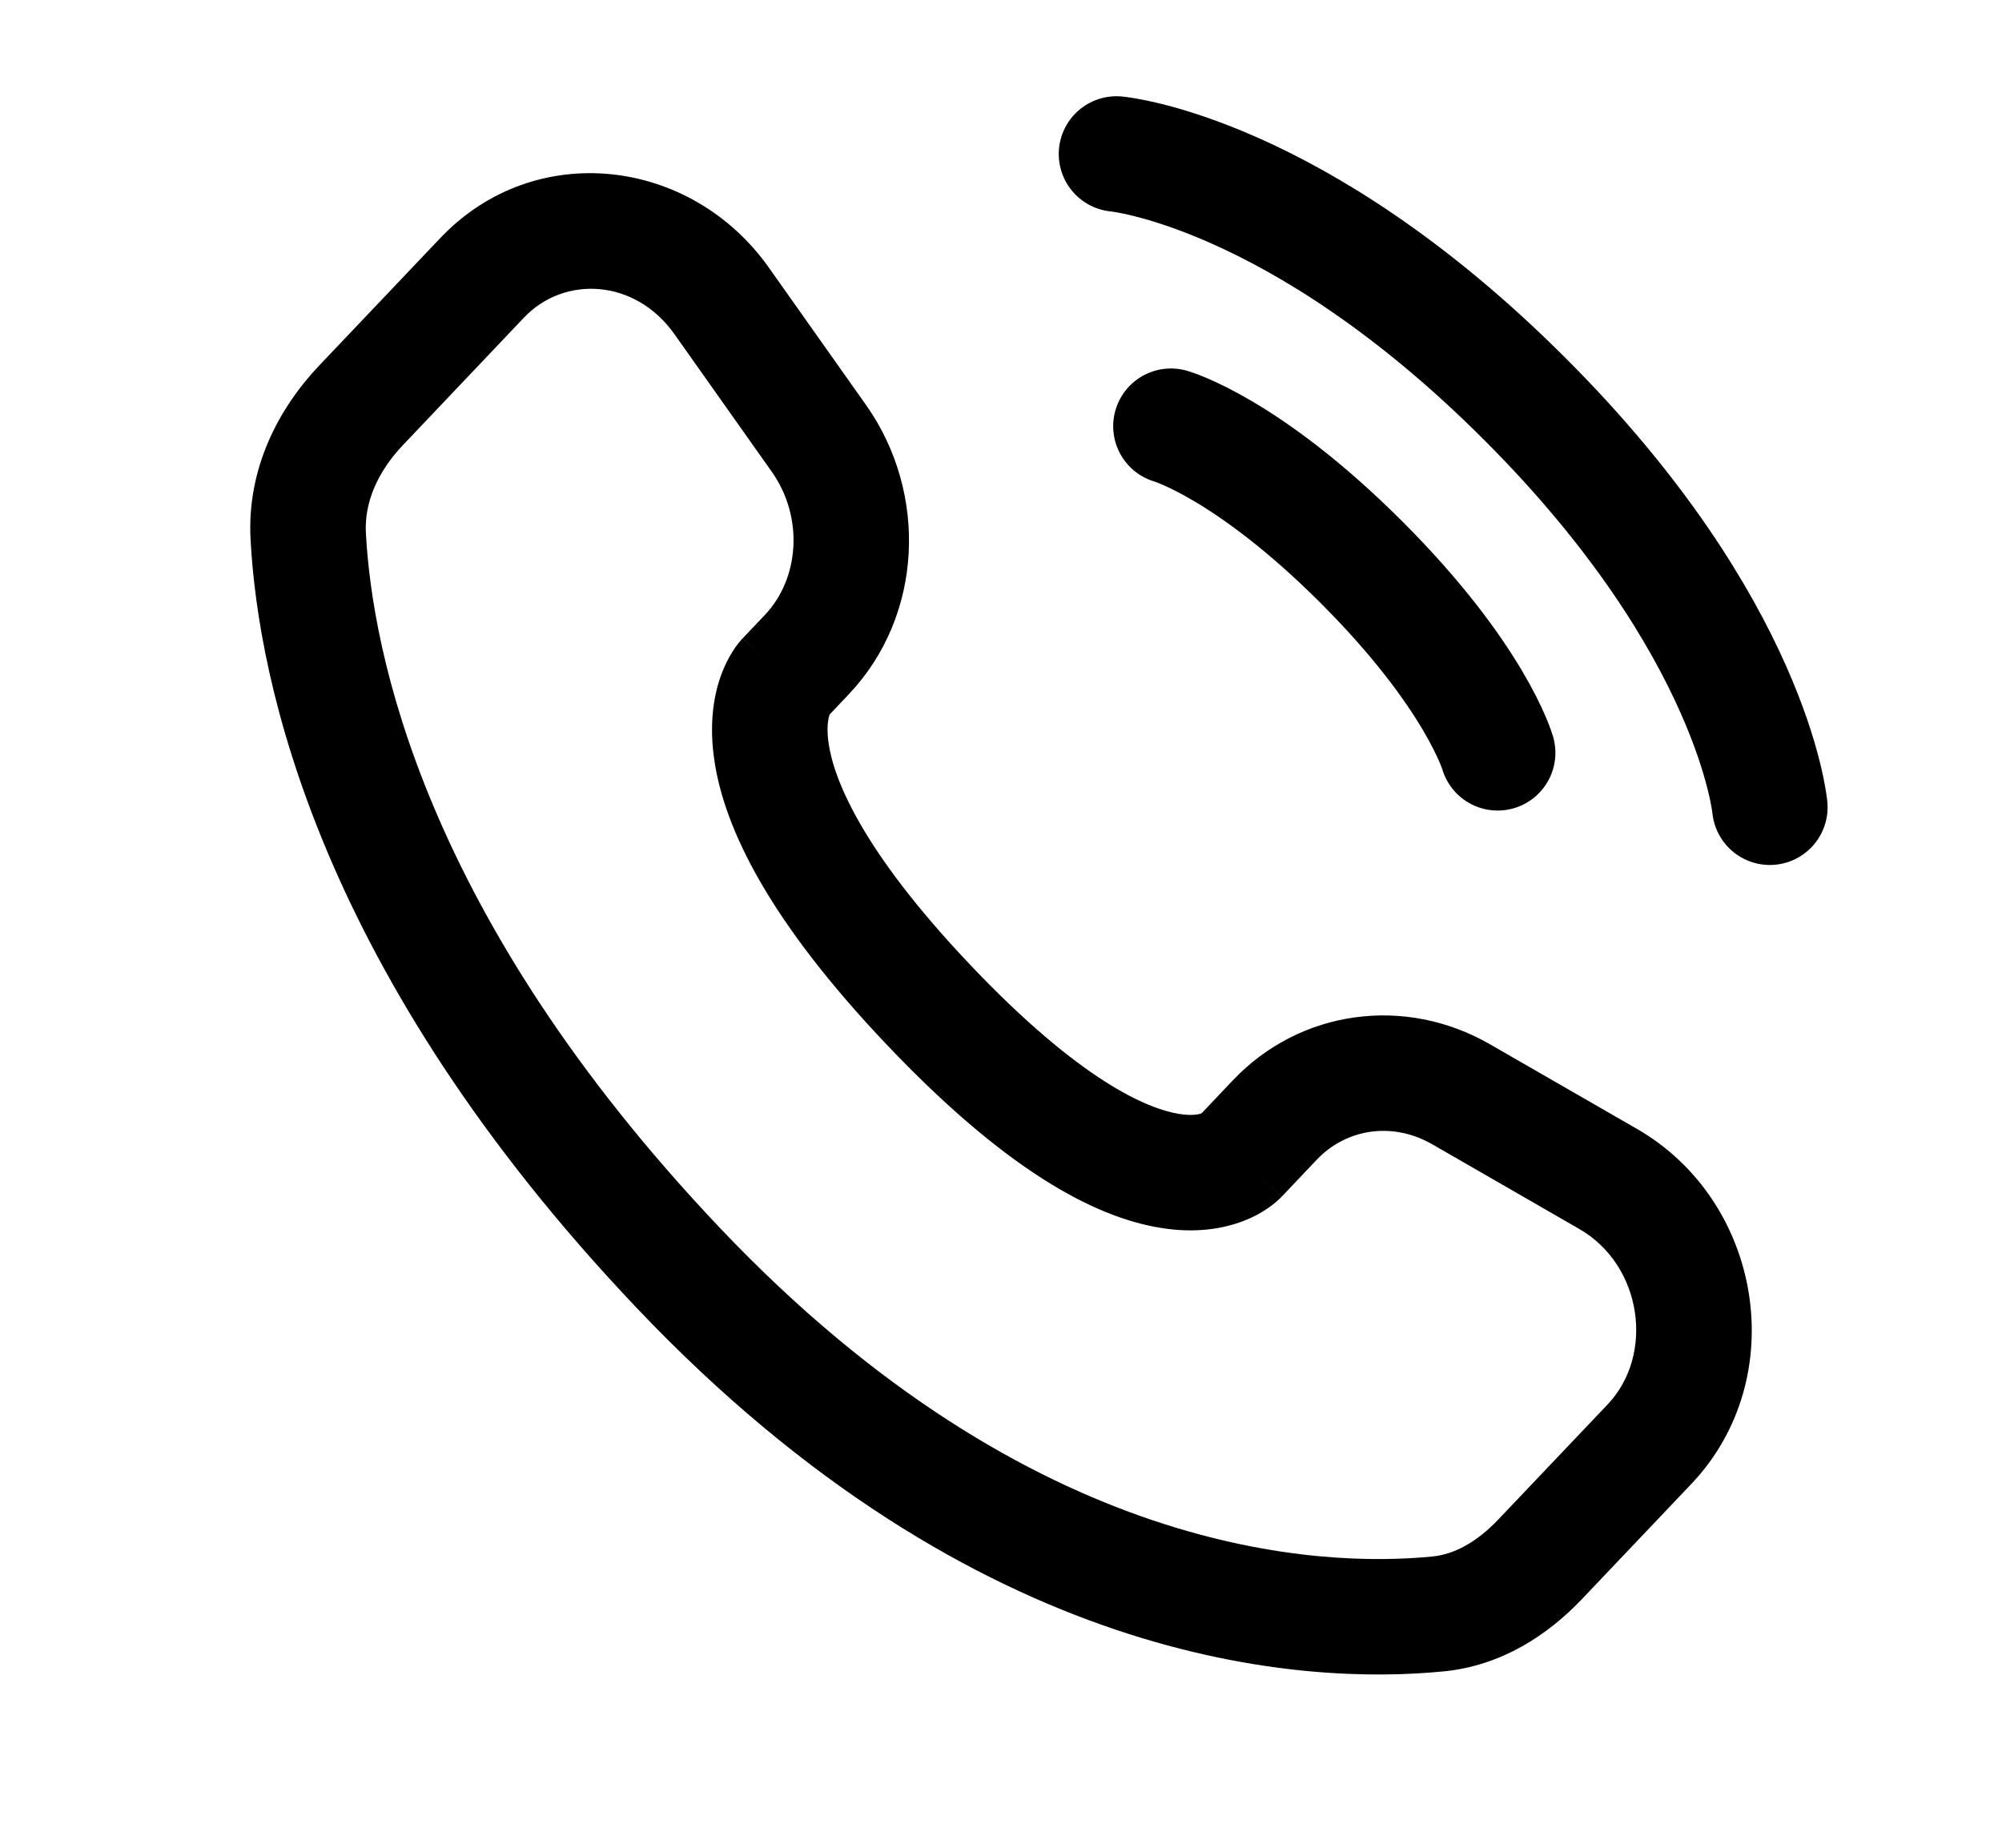
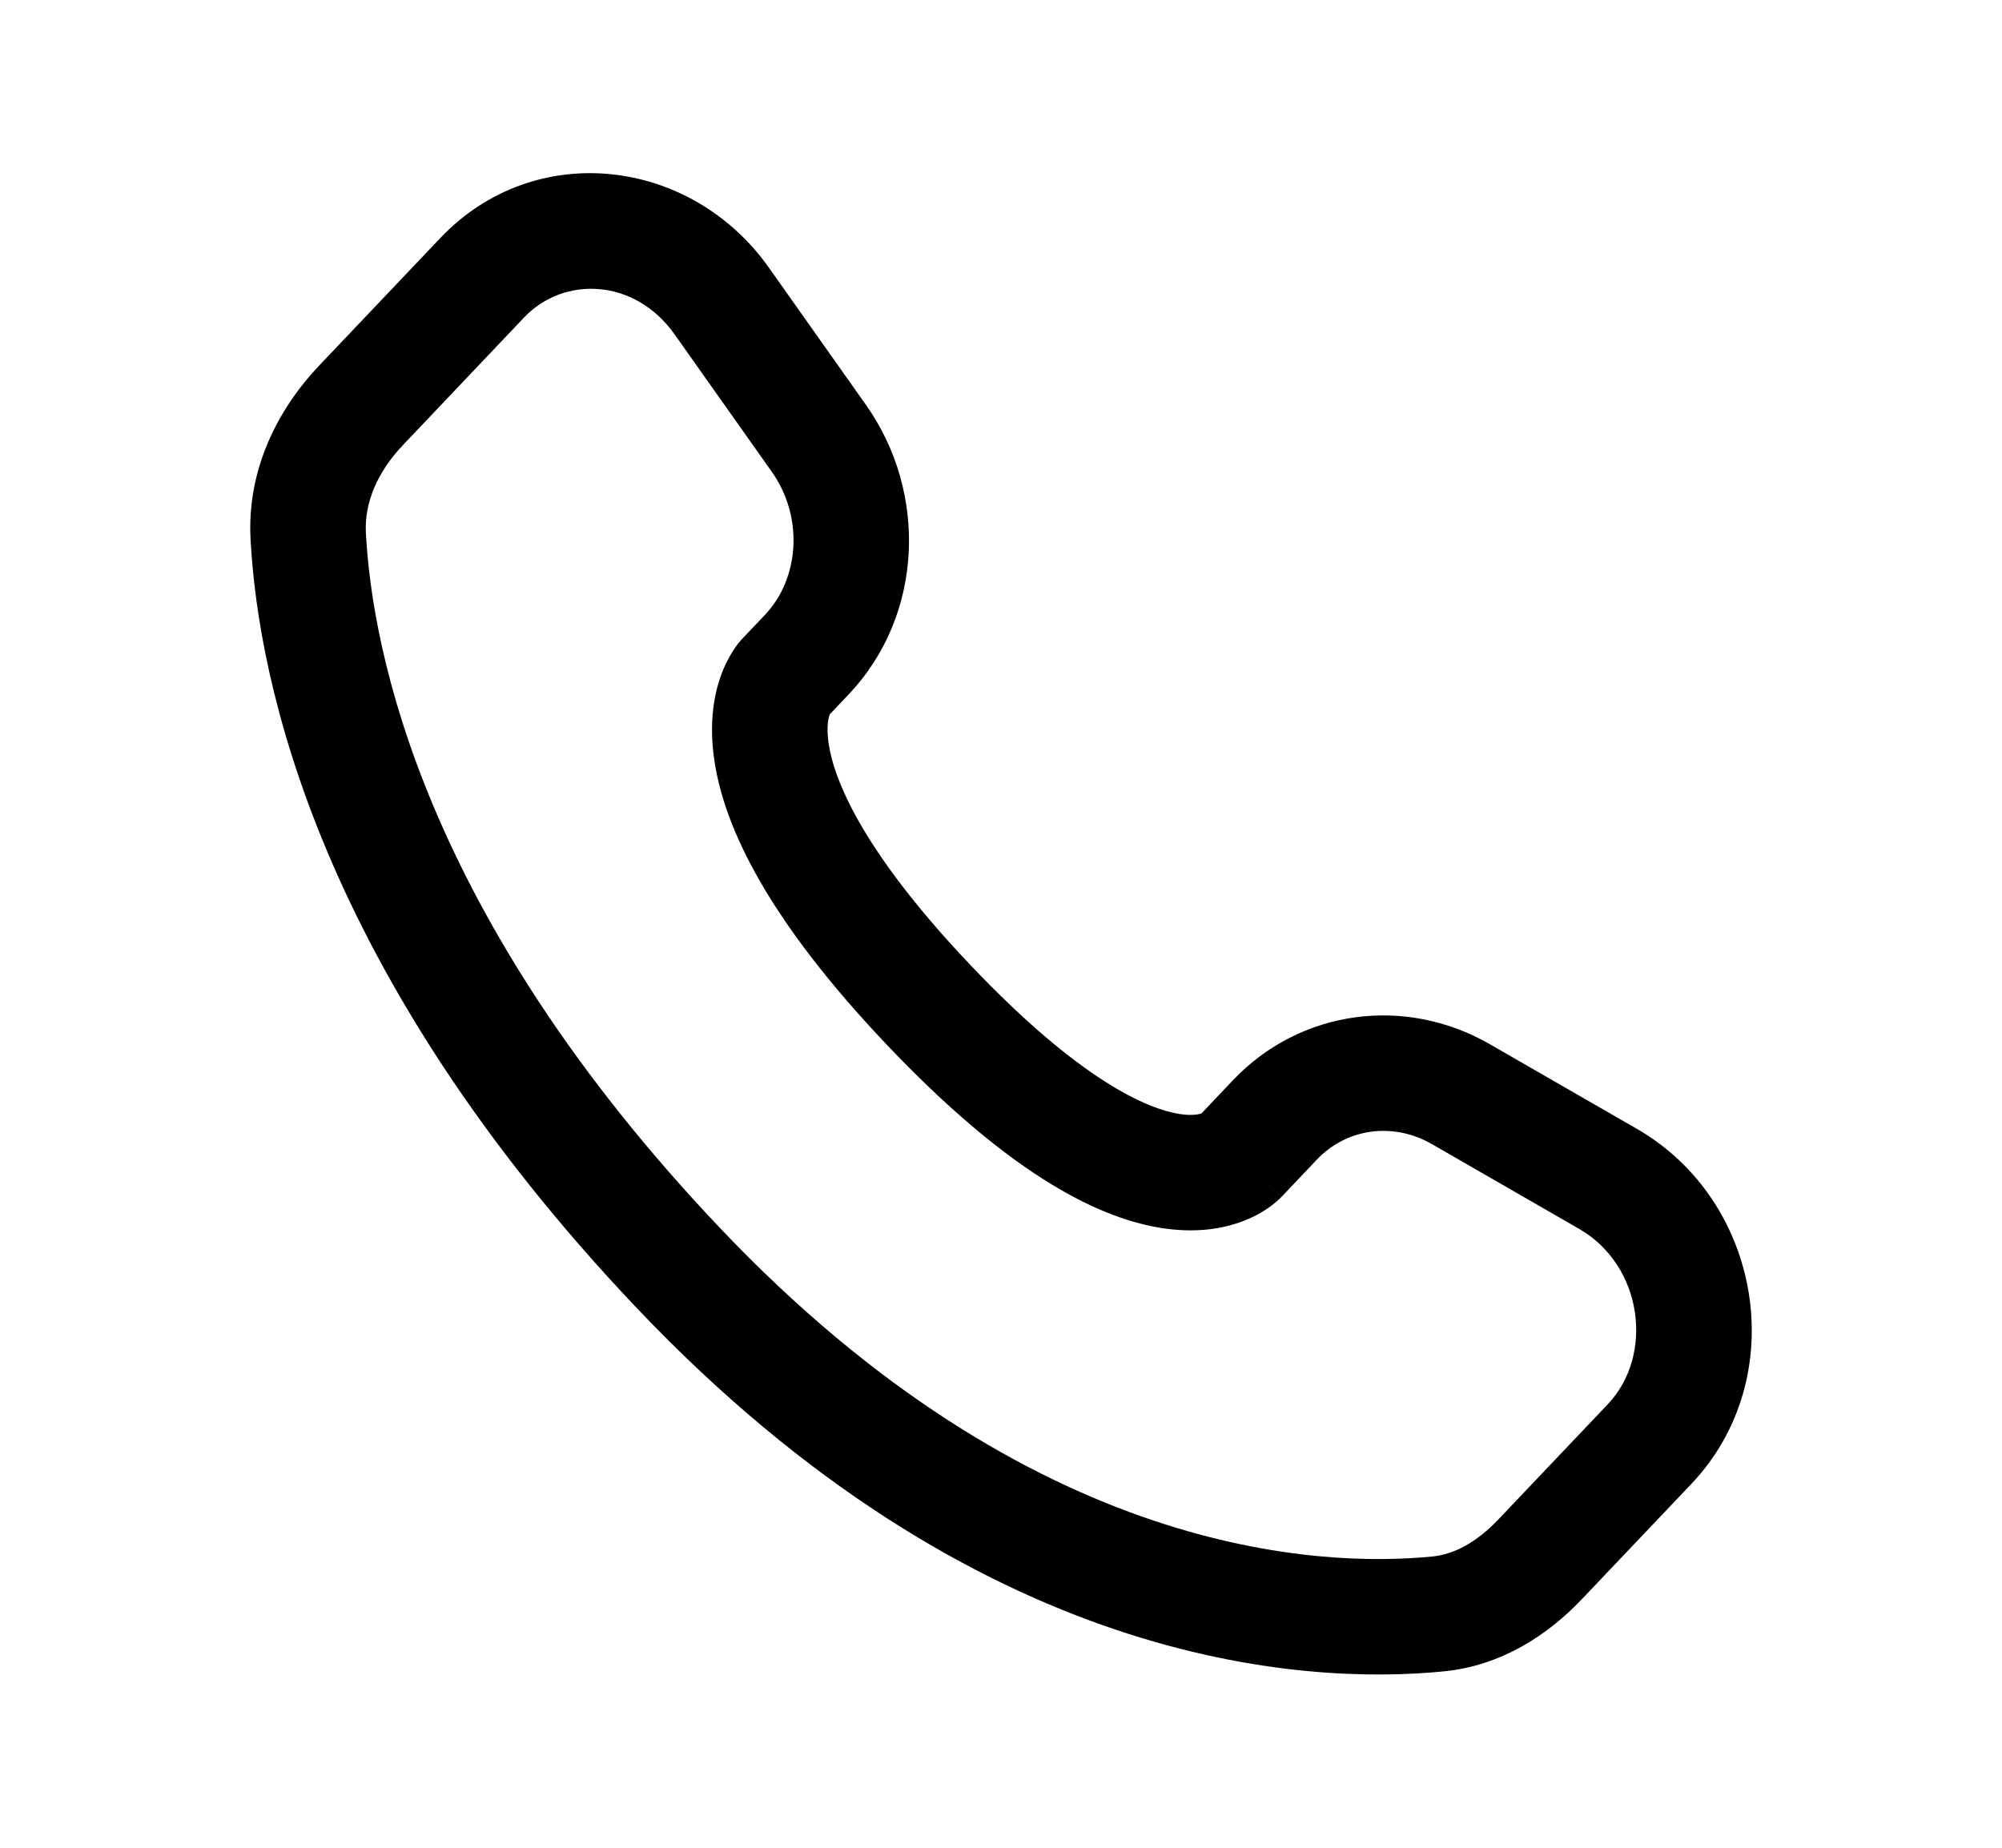
<svg xmlns="http://www.w3.org/2000/svg" width="26" height="24" viewBox="0 0 26 24" fill="none">
-   <path d="M14.5 2C14.5 2 16.834 2.212 19.803 5.182C22.773 8.152 22.985 10.485 22.985 10.485" stroke="black" stroke-width="1.5" stroke-linecap="round" />
-   <path d="M15.207 5.536C15.207 5.536 16.197 5.818 17.682 7.303C19.167 8.788 19.45 9.778 19.45 9.778" stroke="black" stroke-width="1.5" stroke-linecap="round" />
  <path d="M16.101 15.027L15.557 14.511L16.101 15.027ZM16.556 14.548L17.1 15.064H17.1L16.556 14.548ZM18.973 14.212L18.599 14.862H18.599L18.973 14.212ZM20.883 15.312L20.509 15.962L20.883 15.312ZM21.422 18.758L21.965 19.275L21.422 18.758ZM20.001 20.254L19.457 19.738L20.001 20.254ZM18.676 20.963L18.75 21.709L18.676 20.963ZM8.815 16.475L9.359 15.959L8.815 16.475ZM4.003 6.966L3.254 7.006L3.254 7.006L4.003 6.966ZM10.477 8.503L11.021 9.02H11.021L10.477 8.503ZM10.634 5.693L11.247 5.26L10.634 5.693ZM9.373 3.91L8.761 4.343V4.343L9.373 3.91ZM6.261 3.609L6.805 4.125L6.261 3.609ZM4.692 5.261L4.148 4.745L4.148 4.745L4.692 5.261ZM12.063 13.056L12.607 12.539L12.063 13.056ZM16.645 15.544L17.1 15.064L16.012 14.031L15.557 14.511L16.645 15.544ZM18.599 14.862L20.509 15.962L21.258 14.662L19.347 13.562L18.599 14.862ZM20.878 18.242L19.457 19.738L20.545 20.77L21.965 19.275L20.878 18.242ZM18.603 20.217C17.168 20.358 13.423 20.238 9.359 15.959L8.272 16.992C12.701 21.655 16.926 21.89 18.75 21.709L18.603 20.217ZM9.359 15.959C5.483 11.878 4.833 8.436 4.752 6.926L3.254 7.006C3.353 8.855 4.138 12.64 8.272 16.992L9.359 15.959ZM10.735 9.322L11.021 9.02L9.934 7.987L9.647 8.289L10.735 9.322ZM11.247 5.26L9.986 3.477L8.761 4.343L10.022 6.126L11.247 5.26ZM5.718 3.092L4.148 4.745L5.236 5.778L6.805 4.125L5.718 3.092ZM10.191 8.805C9.647 8.289 9.646 8.289 9.646 8.29C9.645 8.29 9.645 8.291 9.644 8.292C9.643 8.293 9.642 8.294 9.641 8.295C9.639 8.297 9.637 8.299 9.635 8.301C9.631 8.306 9.626 8.311 9.622 8.316C9.612 8.327 9.602 8.339 9.591 8.353C9.569 8.381 9.544 8.415 9.518 8.456C9.466 8.538 9.409 8.645 9.361 8.78C9.263 9.055 9.21 9.418 9.277 9.873C9.407 10.765 9.992 11.964 11.519 13.572L12.607 12.539C11.179 11.036 10.828 10.111 10.761 9.655C10.729 9.435 10.761 9.32 10.774 9.283C10.782 9.263 10.786 9.257 10.782 9.264C10.779 9.268 10.775 9.275 10.767 9.284C10.764 9.289 10.759 9.294 10.754 9.301C10.751 9.304 10.748 9.307 10.745 9.311C10.743 9.312 10.742 9.314 10.74 9.316C10.739 9.317 10.738 9.318 10.737 9.319C10.737 9.319 10.736 9.32 10.736 9.32C10.735 9.321 10.735 9.322 10.191 8.805ZM11.519 13.572C13.042 15.176 14.192 15.806 15.07 15.948C15.52 16.022 15.885 15.963 16.161 15.854C16.296 15.801 16.402 15.739 16.482 15.682C16.522 15.653 16.556 15.627 16.582 15.603C16.596 15.591 16.608 15.58 16.618 15.57C16.623 15.565 16.628 15.561 16.632 15.556C16.635 15.554 16.637 15.552 16.639 15.55C16.64 15.549 16.641 15.548 16.642 15.547C16.642 15.546 16.643 15.545 16.643 15.545C16.644 15.544 16.645 15.544 16.101 15.027C15.557 14.511 15.558 14.51 15.558 14.509C15.559 14.509 15.559 14.508 15.56 14.508C15.56 14.507 15.561 14.506 15.562 14.505C15.564 14.503 15.566 14.502 15.567 14.5C15.571 14.496 15.574 14.493 15.577 14.49C15.583 14.485 15.588 14.48 15.593 14.475C15.603 14.467 15.61 14.462 15.614 14.458C15.624 14.452 15.623 14.454 15.61 14.459C15.591 14.467 15.5 14.499 15.31 14.468C14.908 14.402 14.039 14.047 12.607 12.539L11.519 13.572ZM9.986 3.477C8.972 2.043 6.944 1.801 5.718 3.092L6.805 4.125C7.328 3.575 8.249 3.618 8.761 4.343L9.986 3.477ZM4.752 6.926C4.73 6.526 4.904 6.127 5.236 5.778L4.148 4.745C3.612 5.309 3.205 6.092 3.254 7.006L4.752 6.926ZM19.457 19.738C19.178 20.031 18.886 20.189 18.603 20.217L18.75 21.709C19.497 21.636 20.102 21.237 20.545 20.77L19.457 19.738ZM11.021 9.02C11.989 8.001 12.057 6.407 11.247 5.26L10.022 6.126C10.444 6.723 10.379 7.518 9.934 7.987L11.021 9.02ZM20.509 15.962C21.33 16.434 21.491 17.597 20.878 18.242L21.965 19.275C23.27 17.901 22.89 15.602 21.258 14.662L20.509 15.962ZM17.1 15.064C17.485 14.658 18.086 14.567 18.599 14.862L19.347 13.562C18.248 12.93 16.886 13.111 16.012 14.031L17.1 15.064Z" fill="black" />
</svg>